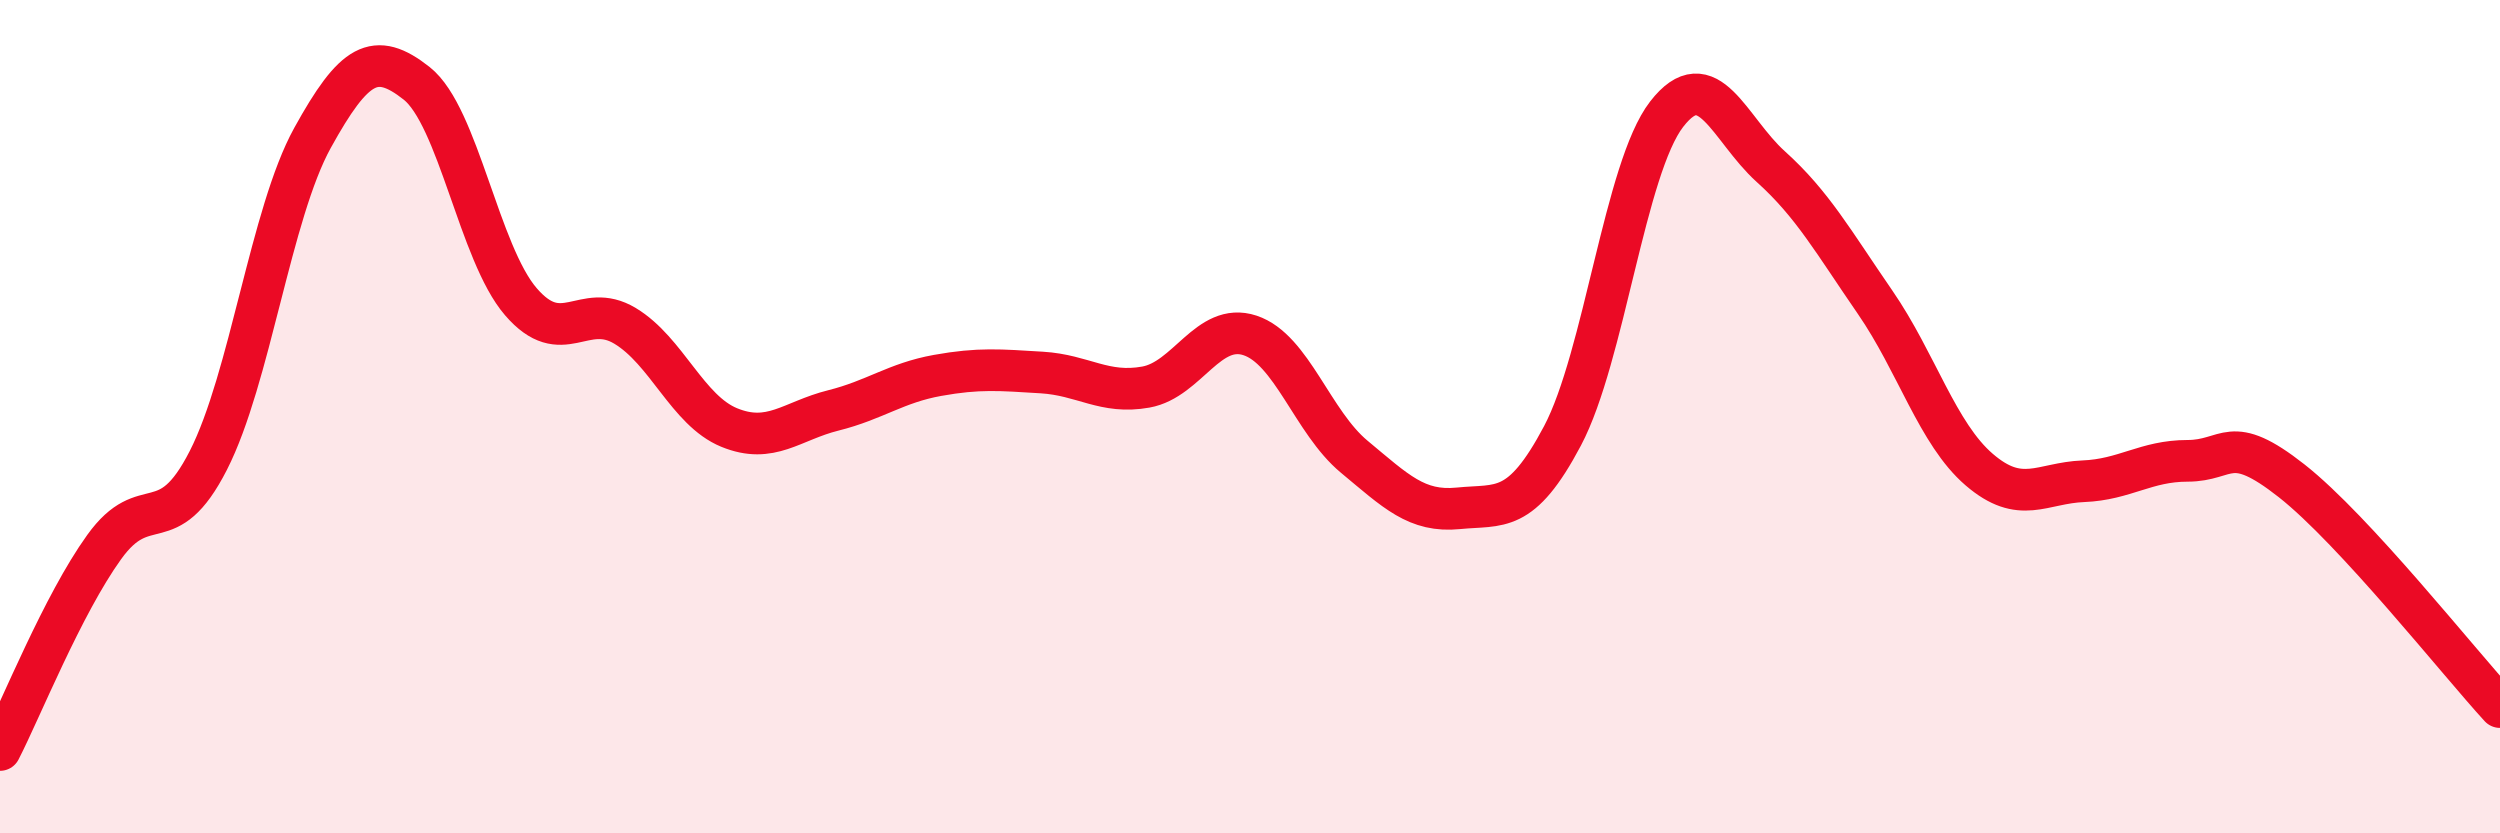
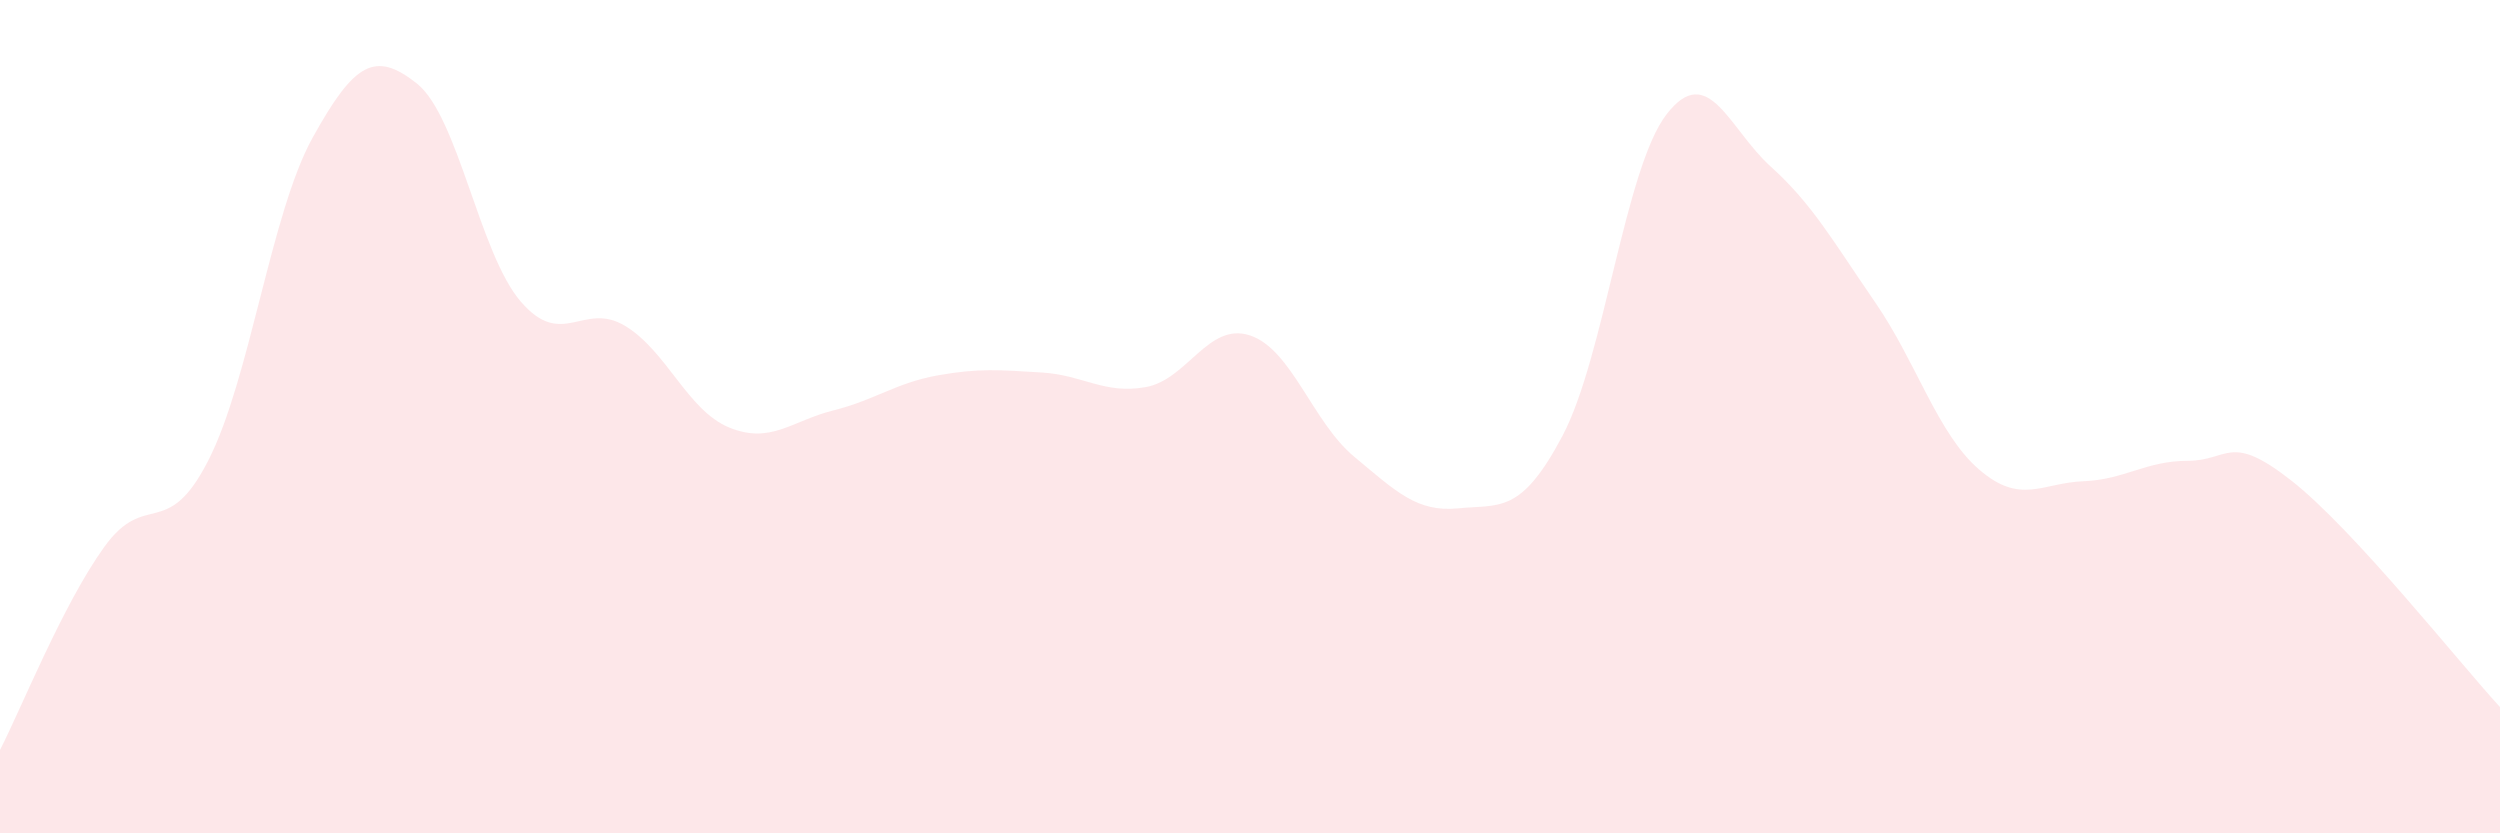
<svg xmlns="http://www.w3.org/2000/svg" width="60" height="20" viewBox="0 0 60 20">
  <path d="M 0,18 C 0.5,17.03 1.5,14.52 2.5,13.13 C 3.5,11.74 4,13.01 5,11.05 C 6,9.09 6.5,5.12 7.5,3.31 C 8.5,1.5 9,1.21 10,2 C 11,2.79 11.5,6.08 12.5,7.24 C 13.5,8.4 14,7.22 15,7.82 C 16,8.42 16.5,9.85 17.5,10.26 C 18.5,10.67 19,10.1 20,9.85 C 21,9.6 21.5,9.19 22.5,9.01 C 23.5,8.83 24,8.88 25,8.94 C 26,9 26.5,9.47 27.5,9.29 C 28.5,9.11 29,7.72 30,8.05 C 31,8.38 31.5,10.13 32.5,10.96 C 33.5,11.79 34,12.3 35,12.2 C 36,12.1 36.5,12.35 37.5,10.46 C 38.5,8.57 39,4.03 40,2.74 C 41,1.45 41.5,3.1 42.5,4 C 43.5,4.9 44,5.8 45,7.25 C 46,8.7 46.5,10.41 47.5,11.27 C 48.5,12.13 49,11.59 50,11.55 C 51,11.51 51.5,11.06 52.5,11.06 C 53.5,11.06 53.5,10.36 55,11.54 C 56.5,12.72 59,15.88 60,16.97L60 20L0 20Z" fill="#EB0A25" opacity="0.1" stroke-linecap="round" stroke-linejoin="round" />
-   <path d="M 0,18 C 0.5,17.03 1.5,14.52 2.5,13.13 C 3.5,11.74 4,13.01 5,11.05 C 6,9.09 6.5,5.12 7.5,3.31 C 8.5,1.5 9,1.21 10,2 C 11,2.79 11.5,6.08 12.5,7.24 C 13.5,8.4 14,7.22 15,7.82 C 16,8.42 16.5,9.85 17.5,10.26 C 18.5,10.67 19,10.1 20,9.85 C 21,9.6 21.5,9.19 22.5,9.01 C 23.5,8.83 24,8.88 25,8.94 C 26,9 26.5,9.47 27.5,9.29 C 28.5,9.11 29,7.72 30,8.05 C 31,8.38 31.5,10.13 32.5,10.96 C 33.5,11.79 34,12.3 35,12.2 C 36,12.1 36.5,12.35 37.5,10.46 C 38.5,8.57 39,4.03 40,2.74 C 41,1.45 41.5,3.1 42.5,4 C 43.5,4.9 44,5.8 45,7.25 C 46,8.7 46.5,10.41 47.5,11.27 C 48.5,12.13 49,11.59 50,11.55 C 51,11.51 51.5,11.06 52.5,11.06 C 53.5,11.06 53.5,10.36 55,11.54 C 56.5,12.72 59,15.88 60,16.97" stroke="#EB0A25" stroke-width="1" fill="none" stroke-linecap="round" stroke-linejoin="round" />
</svg>